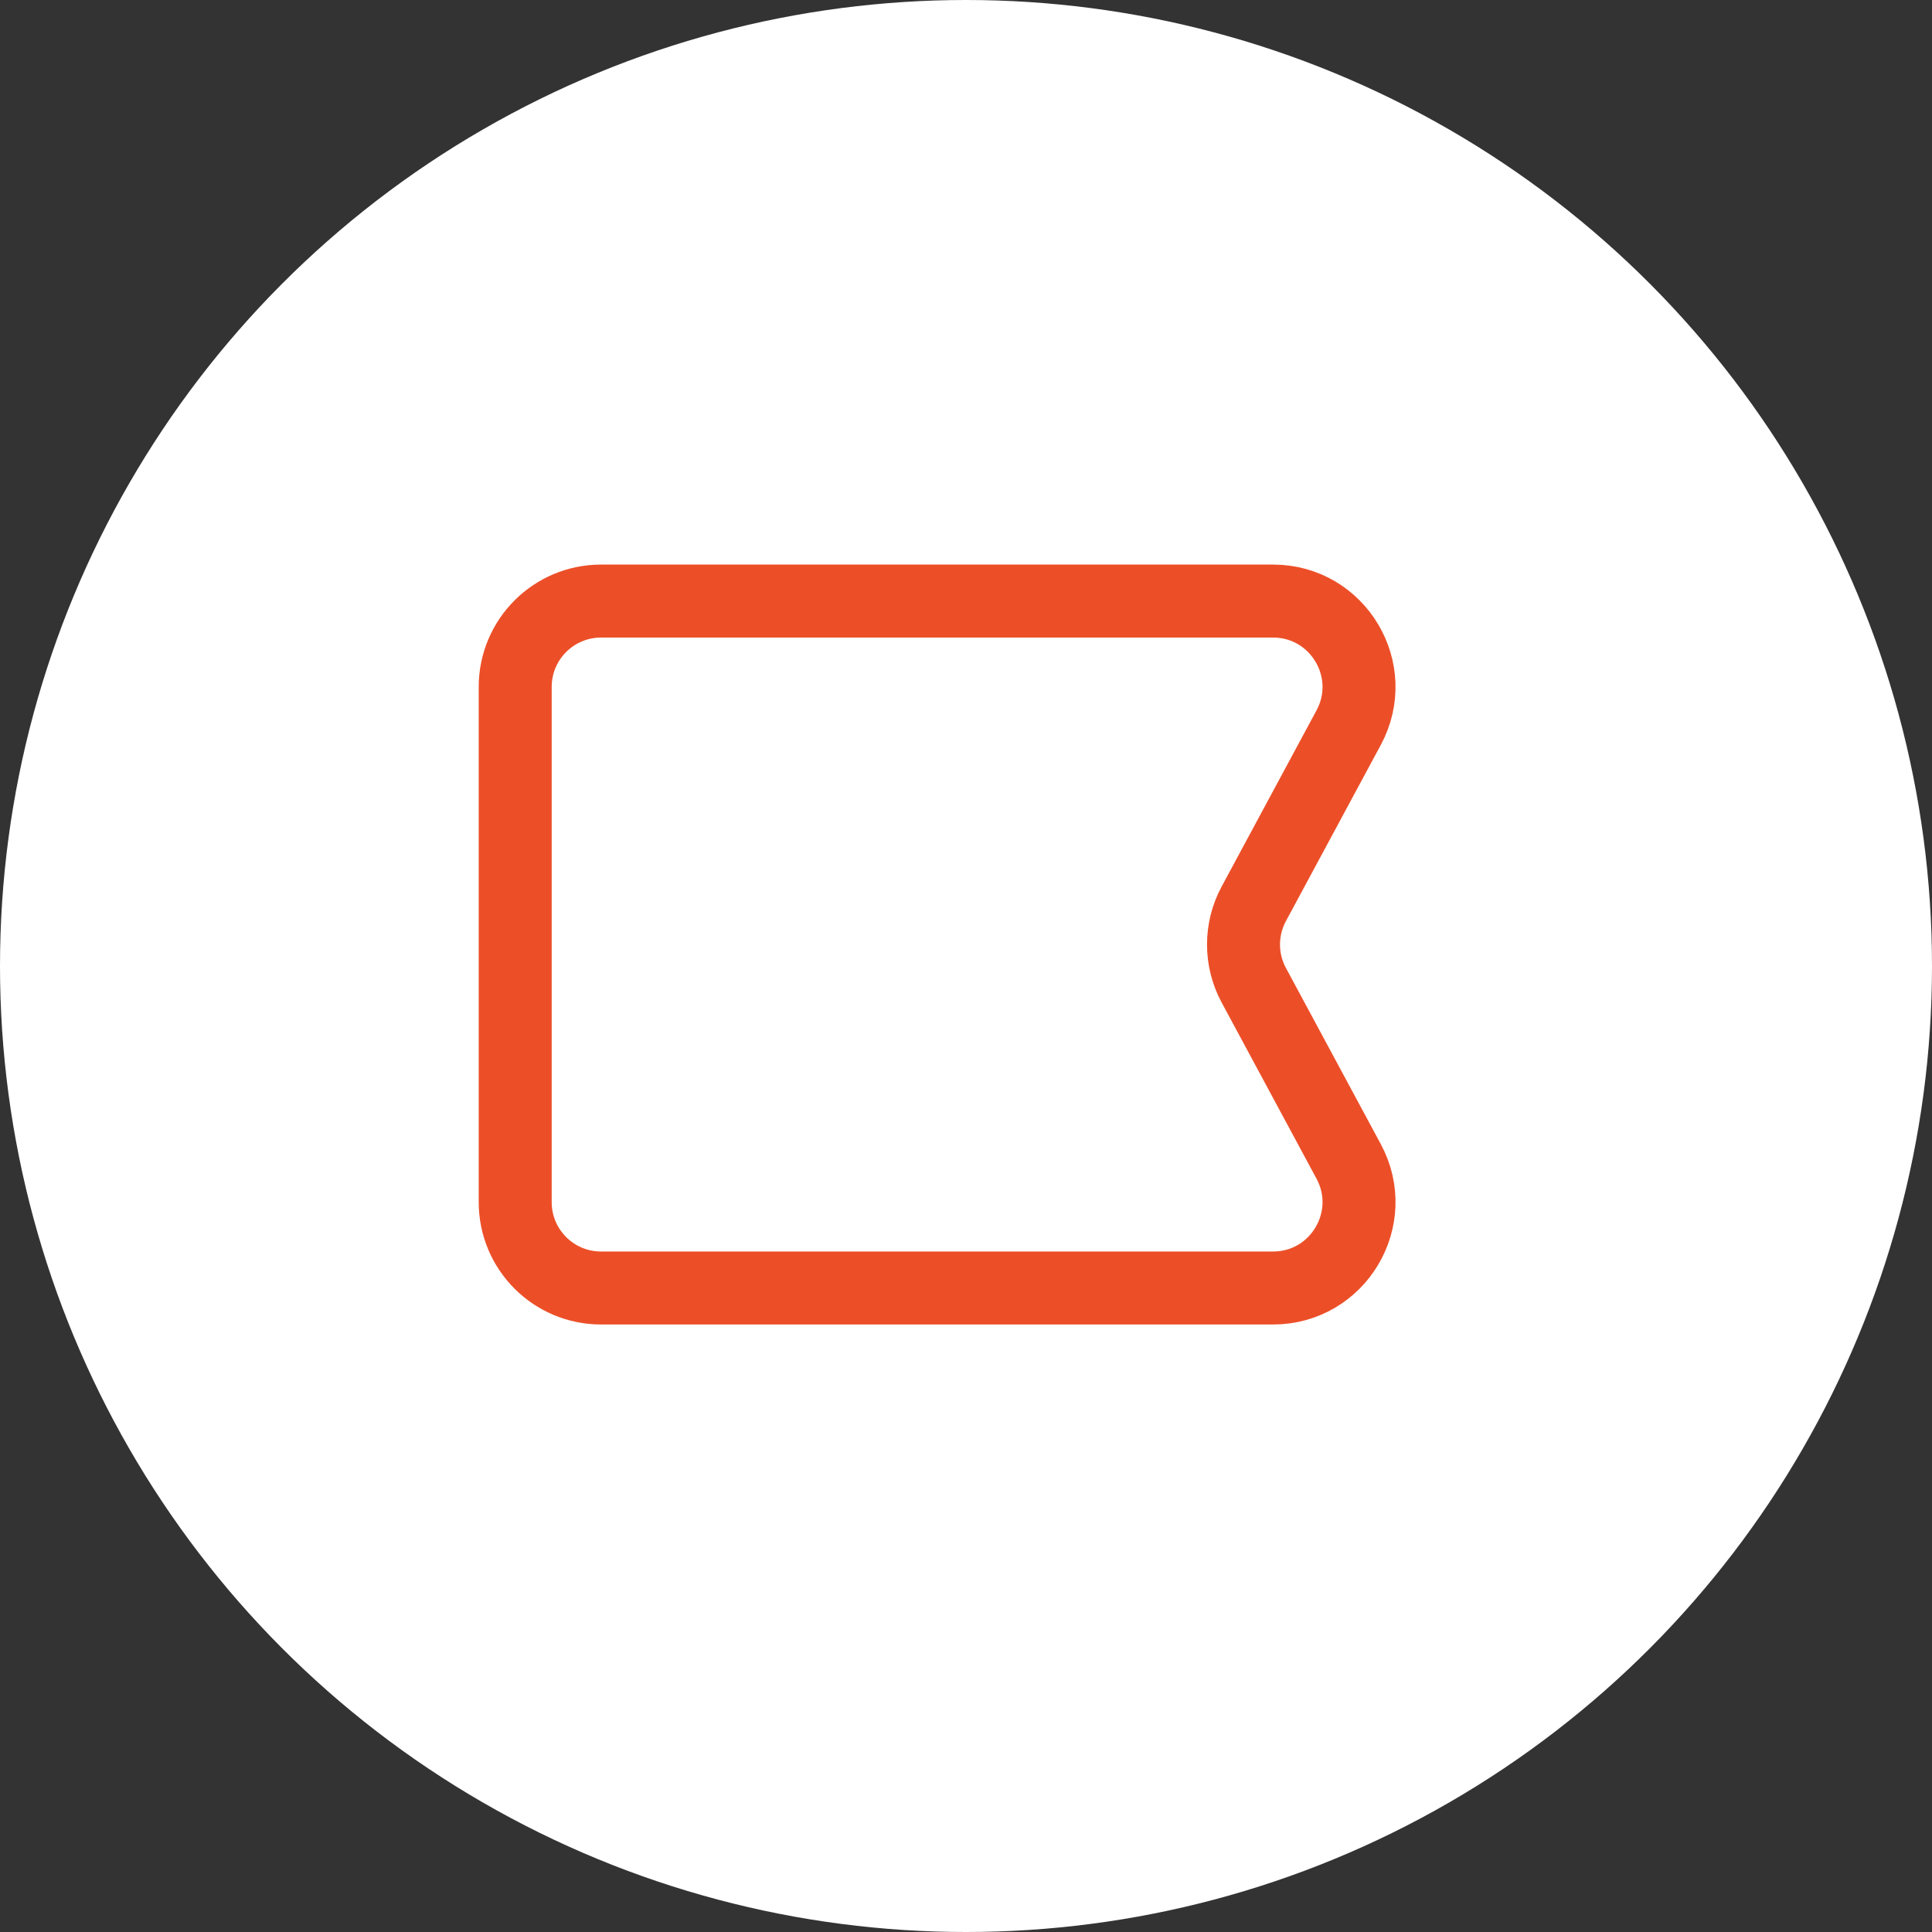
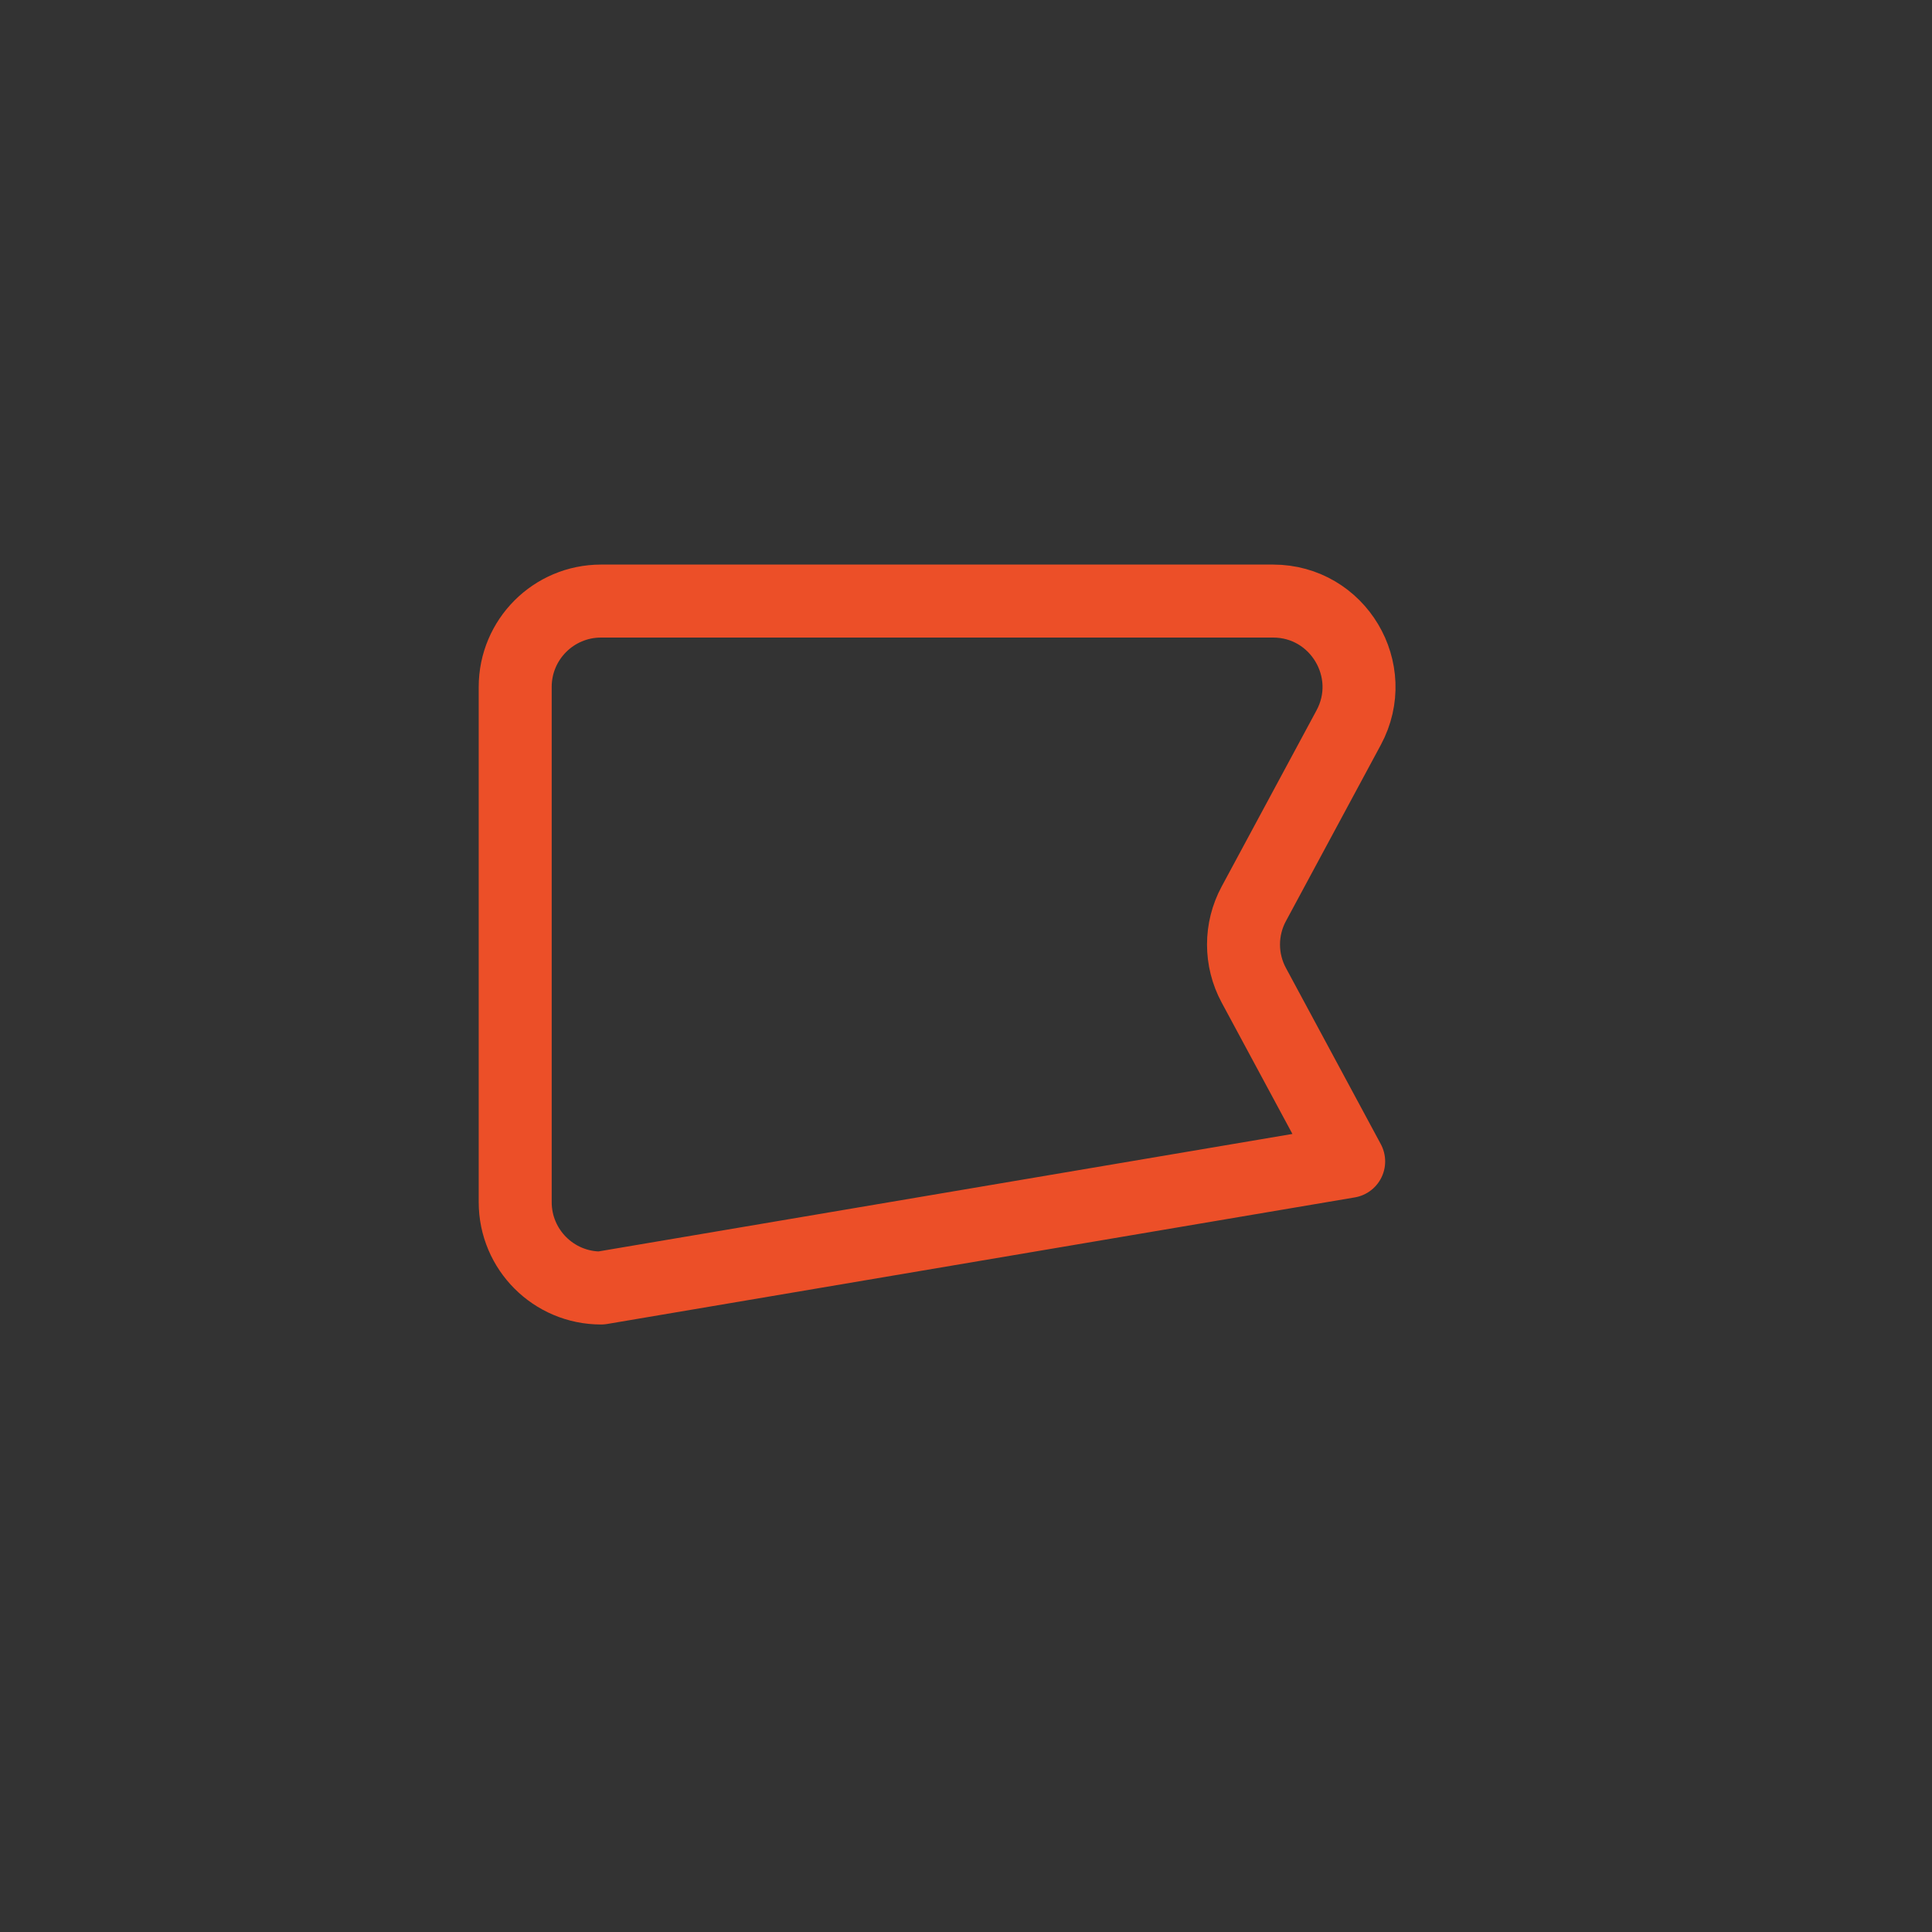
<svg xmlns="http://www.w3.org/2000/svg" width="45" height="45" viewBox="0 0 45 45" fill="none">
  <rect x="0" y="0" width="45" height="45" fill="#333333" stroke="none" />
-   <circle cx="22.5" cy="22.5" r="22.5" fill="white" />
-   <path d="M12 16C12 14.895 12.895 14 14 14L29.652 14C31.165 14 32.13 15.616 31.413 16.948L29.203 21.052C28.884 21.644 28.884 22.356 29.203 22.948L31.413 27.052C32.13 28.384 31.165 30 29.652 30L14 30C12.895 30 12 29.105 12 28L12 16Z" stroke="#EC4F28" stroke-width="1.7" stroke-linejoin="round" />
+   <path d="M12 16C12 14.895 12.895 14 14 14L29.652 14C31.165 14 32.13 15.616 31.413 16.948L29.203 21.052C28.884 21.644 28.884 22.356 29.203 22.948L31.413 27.052L14 30C12.895 30 12 29.105 12 28L12 16Z" stroke="#EC4F28" stroke-width="1.7" stroke-linejoin="round" />
</svg>